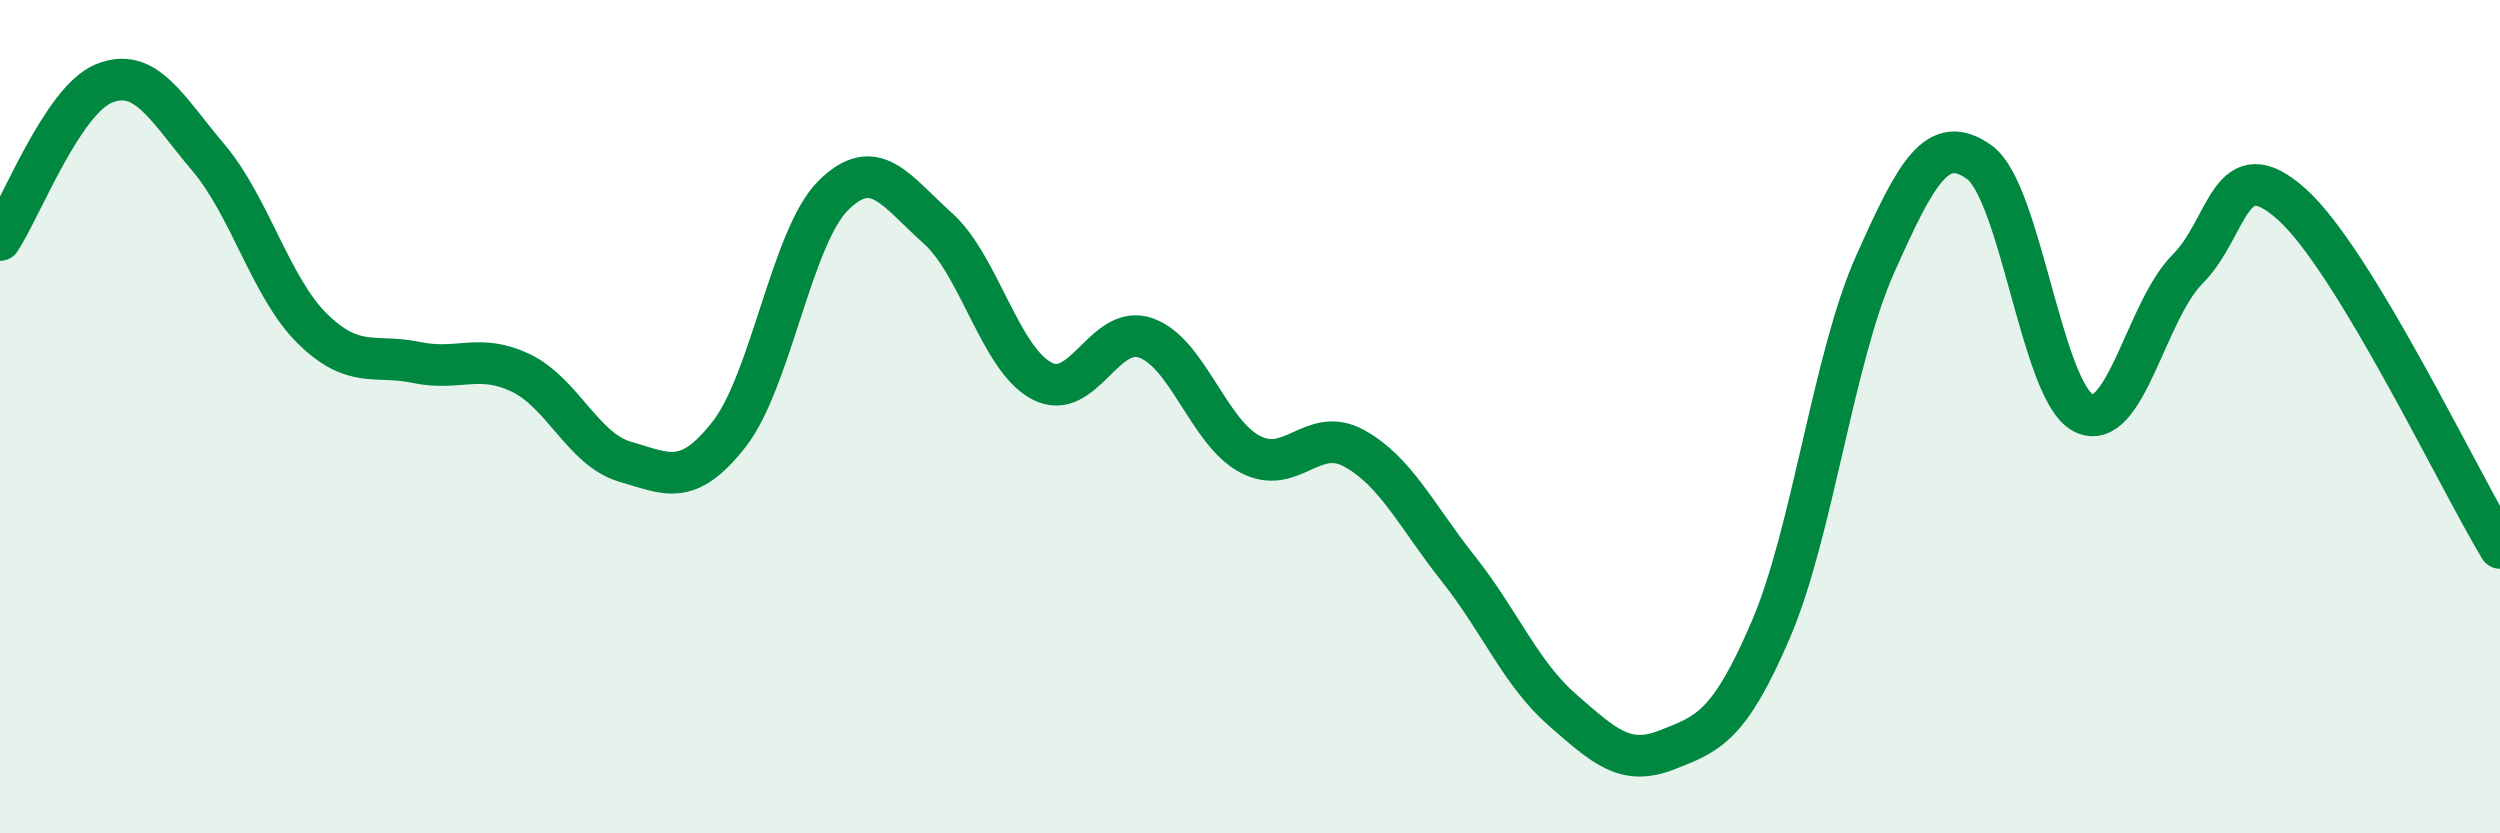
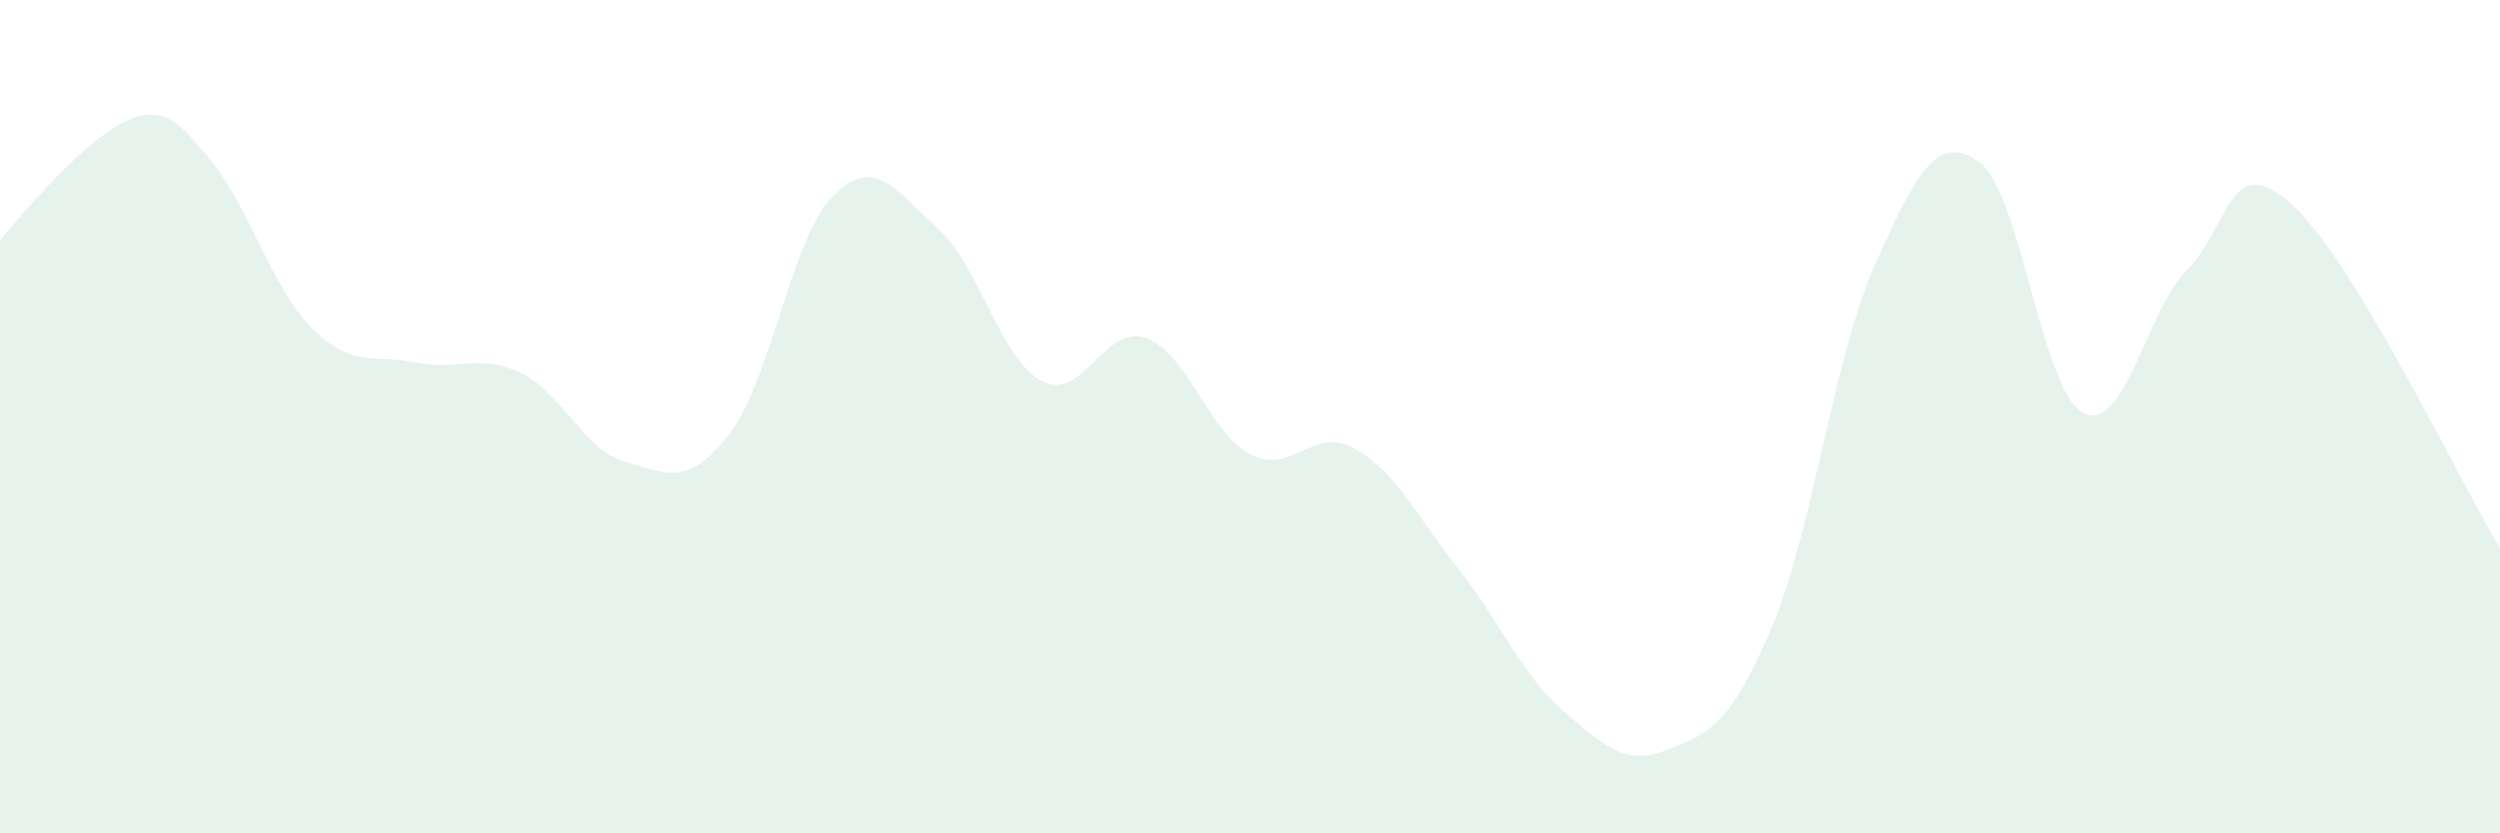
<svg xmlns="http://www.w3.org/2000/svg" width="60" height="20" viewBox="0 0 60 20">
-   <path d="M 0,5.76 C 0.5,5.01 1.5,2.4 2.5,2 C 3.5,1.6 4,2.6 5,3.78 C 6,4.96 6.5,6.91 7.5,7.89 C 8.5,8.87 9,8.49 10,8.7 C 11,8.91 11.5,8.47 12.5,8.95 C 13.5,9.43 14,10.79 15,11.08 C 16,11.37 16.5,11.7 17.5,10.42 C 18.5,9.14 19,5.68 20,4.69 C 21,3.7 21.5,4.58 22.5,5.47 C 23.5,6.36 24,8.61 25,9.14 C 26,9.67 26.5,7.76 27.5,8.11 C 28.5,8.46 29,10.37 30,10.9 C 31,11.43 31.5,10.21 32.5,10.76 C 33.5,11.31 34,12.39 35,13.65 C 36,14.91 36.5,16.17 37.5,17.04 C 38.5,17.91 39,18.39 40,18 C 41,17.61 41.5,17.44 42.5,15.11 C 43.5,12.78 44,8.59 45,6.35 C 46,4.11 46.5,3.18 47.5,3.89 C 48.5,4.6 49,9.4 50,9.91 C 51,10.42 51.5,7.46 52.5,6.46 C 53.5,5.46 53.5,3.56 55,4.9 C 56.5,6.24 59,11.5 60,13.15L60 20L0 20Z" fill="#008740" opacity="0.1" stroke-linecap="round" stroke-linejoin="round" />
-   <path d="M 0,5.76 C 0.5,5.01 1.5,2.4 2.5,2 C 3.5,1.6 4,2.6 5,3.78 C 6,4.96 6.5,6.91 7.5,7.89 C 8.5,8.87 9,8.49 10,8.7 C 11,8.91 11.5,8.47 12.5,8.95 C 13.5,9.43 14,10.79 15,11.08 C 16,11.37 16.5,11.7 17.5,10.42 C 18.5,9.14 19,5.68 20,4.69 C 21,3.7 21.5,4.58 22.5,5.47 C 23.5,6.36 24,8.61 25,9.14 C 26,9.67 26.5,7.76 27.5,8.11 C 28.5,8.46 29,10.37 30,10.9 C 31,11.43 31.5,10.21 32.5,10.76 C 33.5,11.31 34,12.39 35,13.65 C 36,14.91 36.5,16.17 37.5,17.04 C 38.5,17.91 39,18.39 40,18 C 41,17.61 41.5,17.44 42.5,15.11 C 43.5,12.78 44,8.59 45,6.35 C 46,4.11 46.5,3.18 47.5,3.89 C 48.5,4.6 49,9.4 50,9.91 C 51,10.42 51.5,7.46 52.5,6.46 C 53.5,5.46 53.5,3.56 55,4.9 C 56.5,6.24 59,11.5 60,13.15" stroke="#008740" stroke-width="1" fill="none" stroke-linecap="round" stroke-linejoin="round" />
+   <path d="M 0,5.76 C 3.5,1.6 4,2.6 5,3.78 C 6,4.96 6.5,6.91 7.5,7.89 C 8.5,8.87 9,8.49 10,8.7 C 11,8.91 11.5,8.47 12.5,8.95 C 13.5,9.43 14,10.79 15,11.08 C 16,11.37 16.5,11.7 17.5,10.42 C 18.5,9.14 19,5.68 20,4.69 C 21,3.7 21.5,4.58 22.5,5.47 C 23.5,6.36 24,8.61 25,9.14 C 26,9.67 26.5,7.76 27.5,8.11 C 28.5,8.46 29,10.37 30,10.9 C 31,11.43 31.5,10.21 32.5,10.76 C 33.5,11.31 34,12.39 35,13.65 C 36,14.91 36.5,16.17 37.5,17.04 C 38.5,17.91 39,18.39 40,18 C 41,17.61 41.5,17.44 42.5,15.11 C 43.5,12.78 44,8.59 45,6.35 C 46,4.11 46.5,3.18 47.5,3.89 C 48.5,4.6 49,9.4 50,9.91 C 51,10.42 51.5,7.46 52.5,6.46 C 53.5,5.46 53.5,3.56 55,4.9 C 56.5,6.24 59,11.5 60,13.15L60 20L0 20Z" fill="#008740" opacity="0.1" stroke-linecap="round" stroke-linejoin="round" />
</svg>